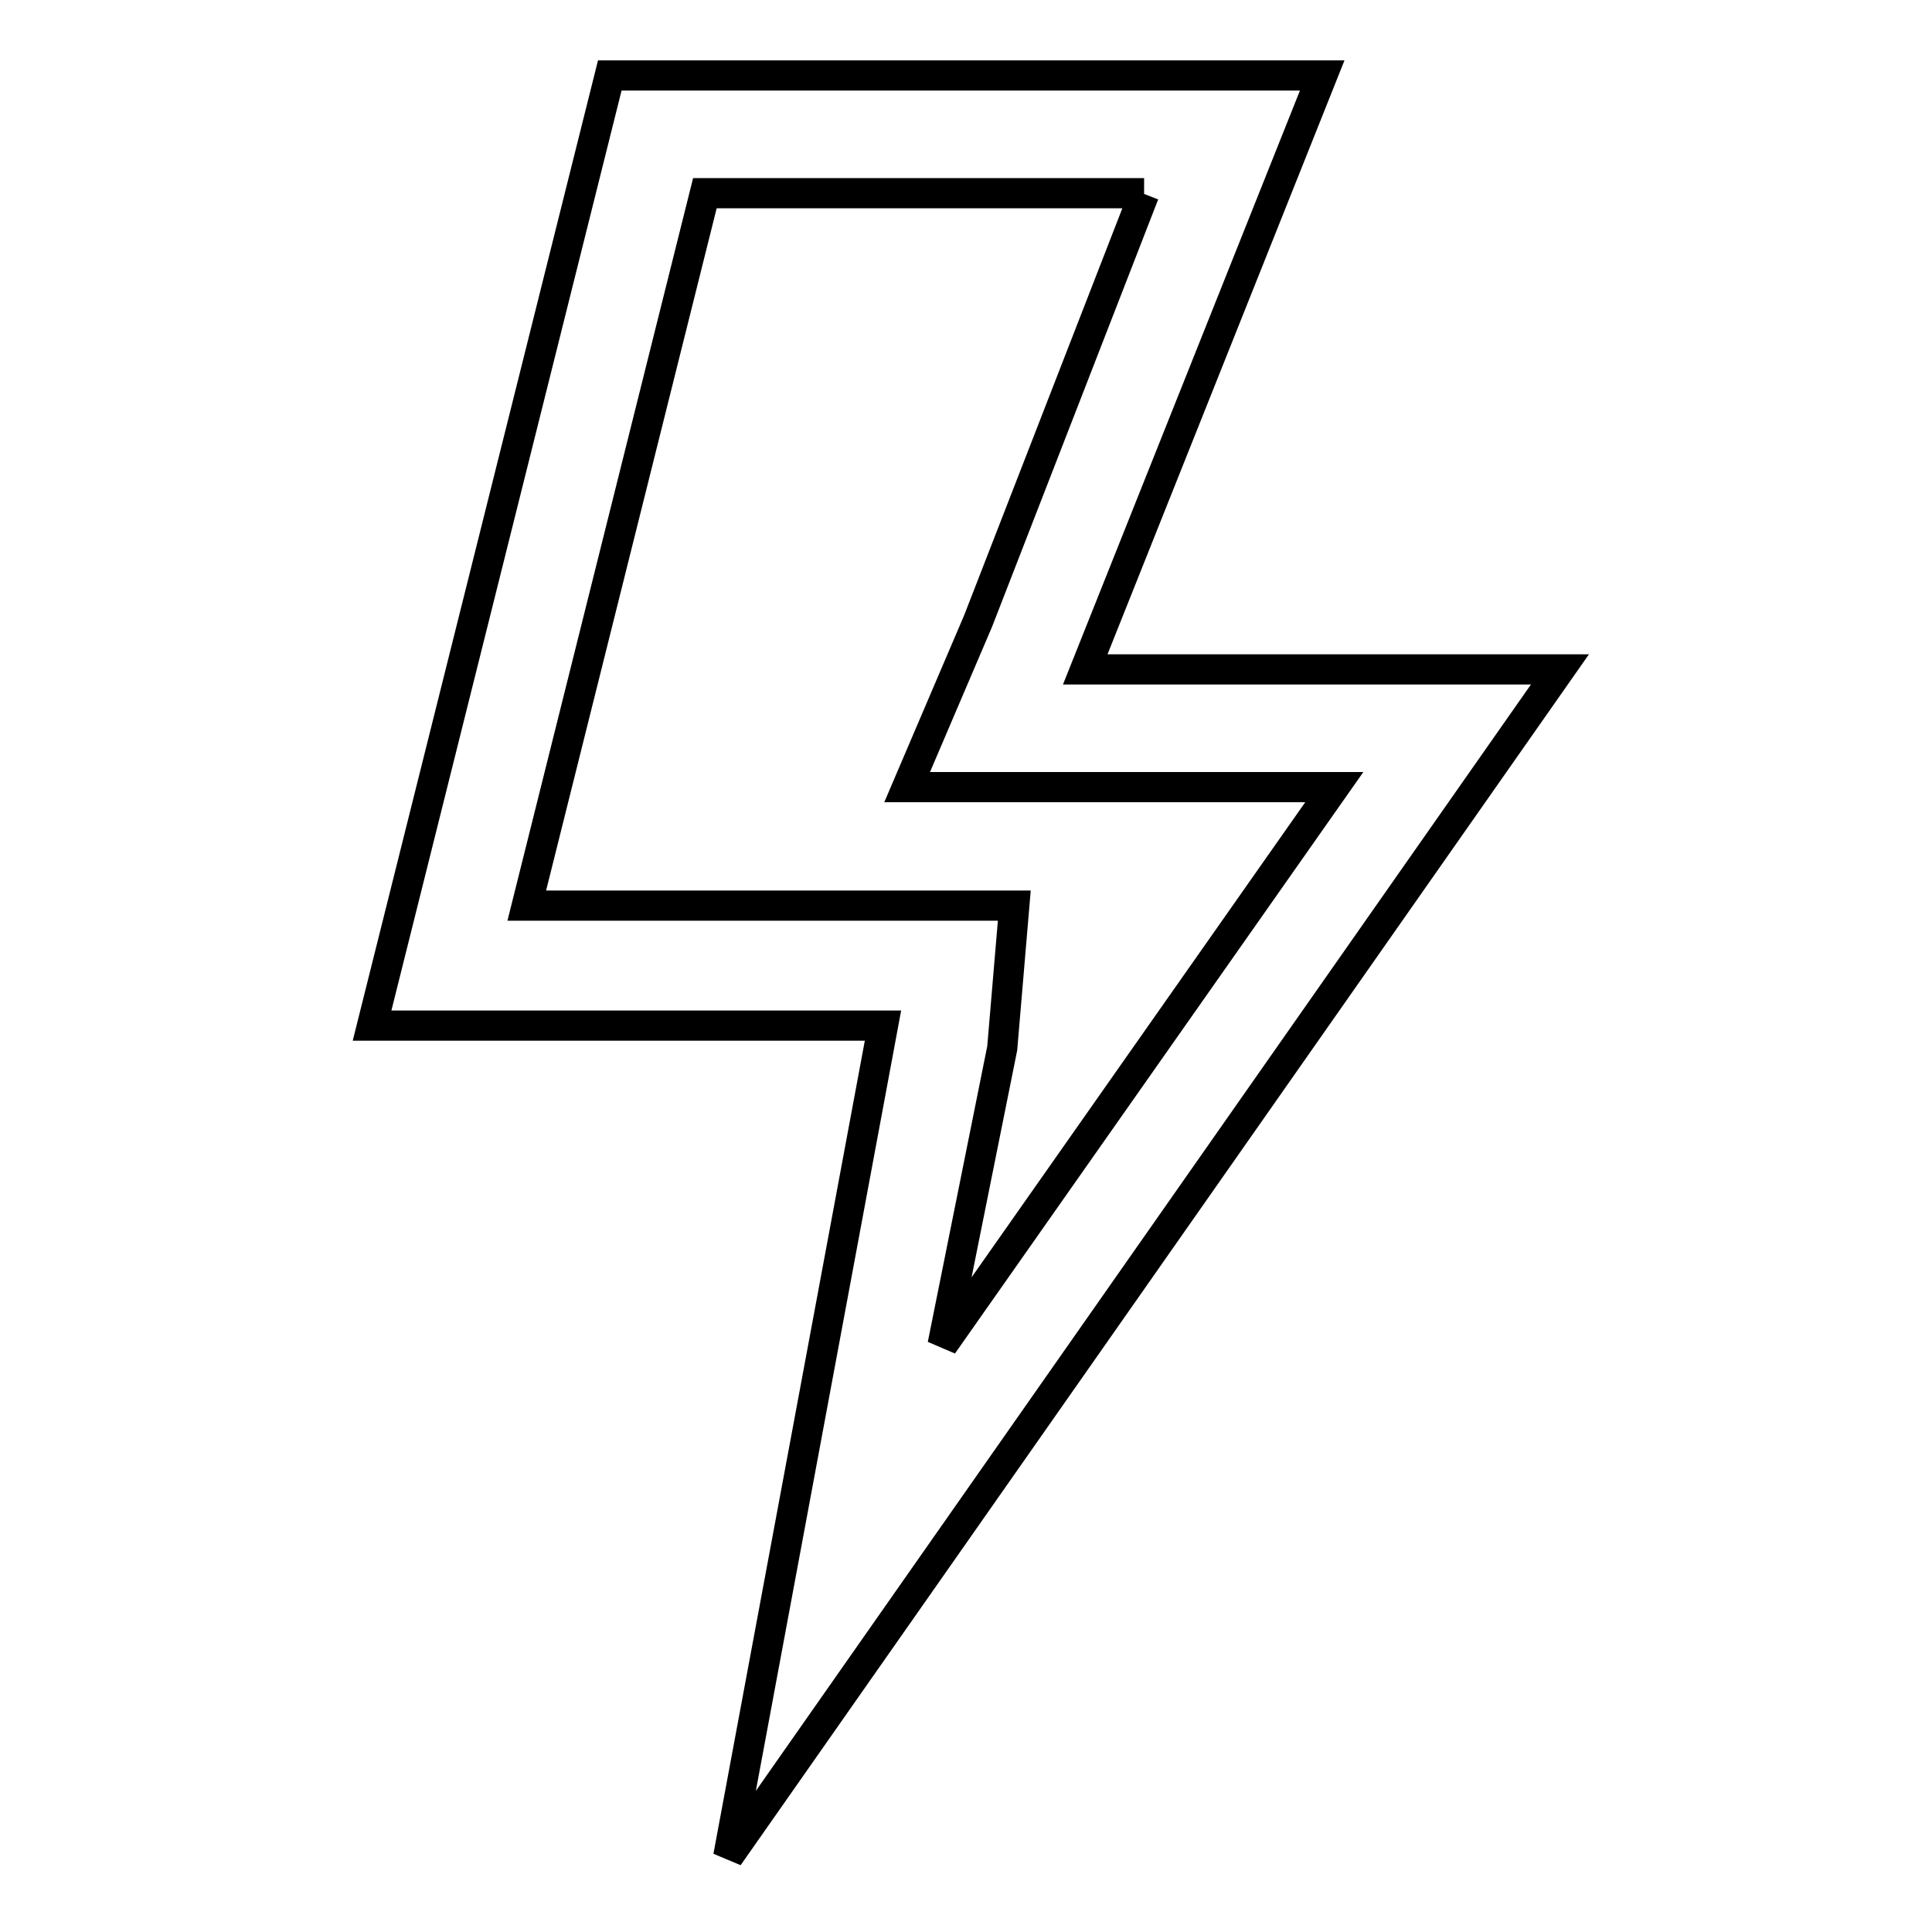
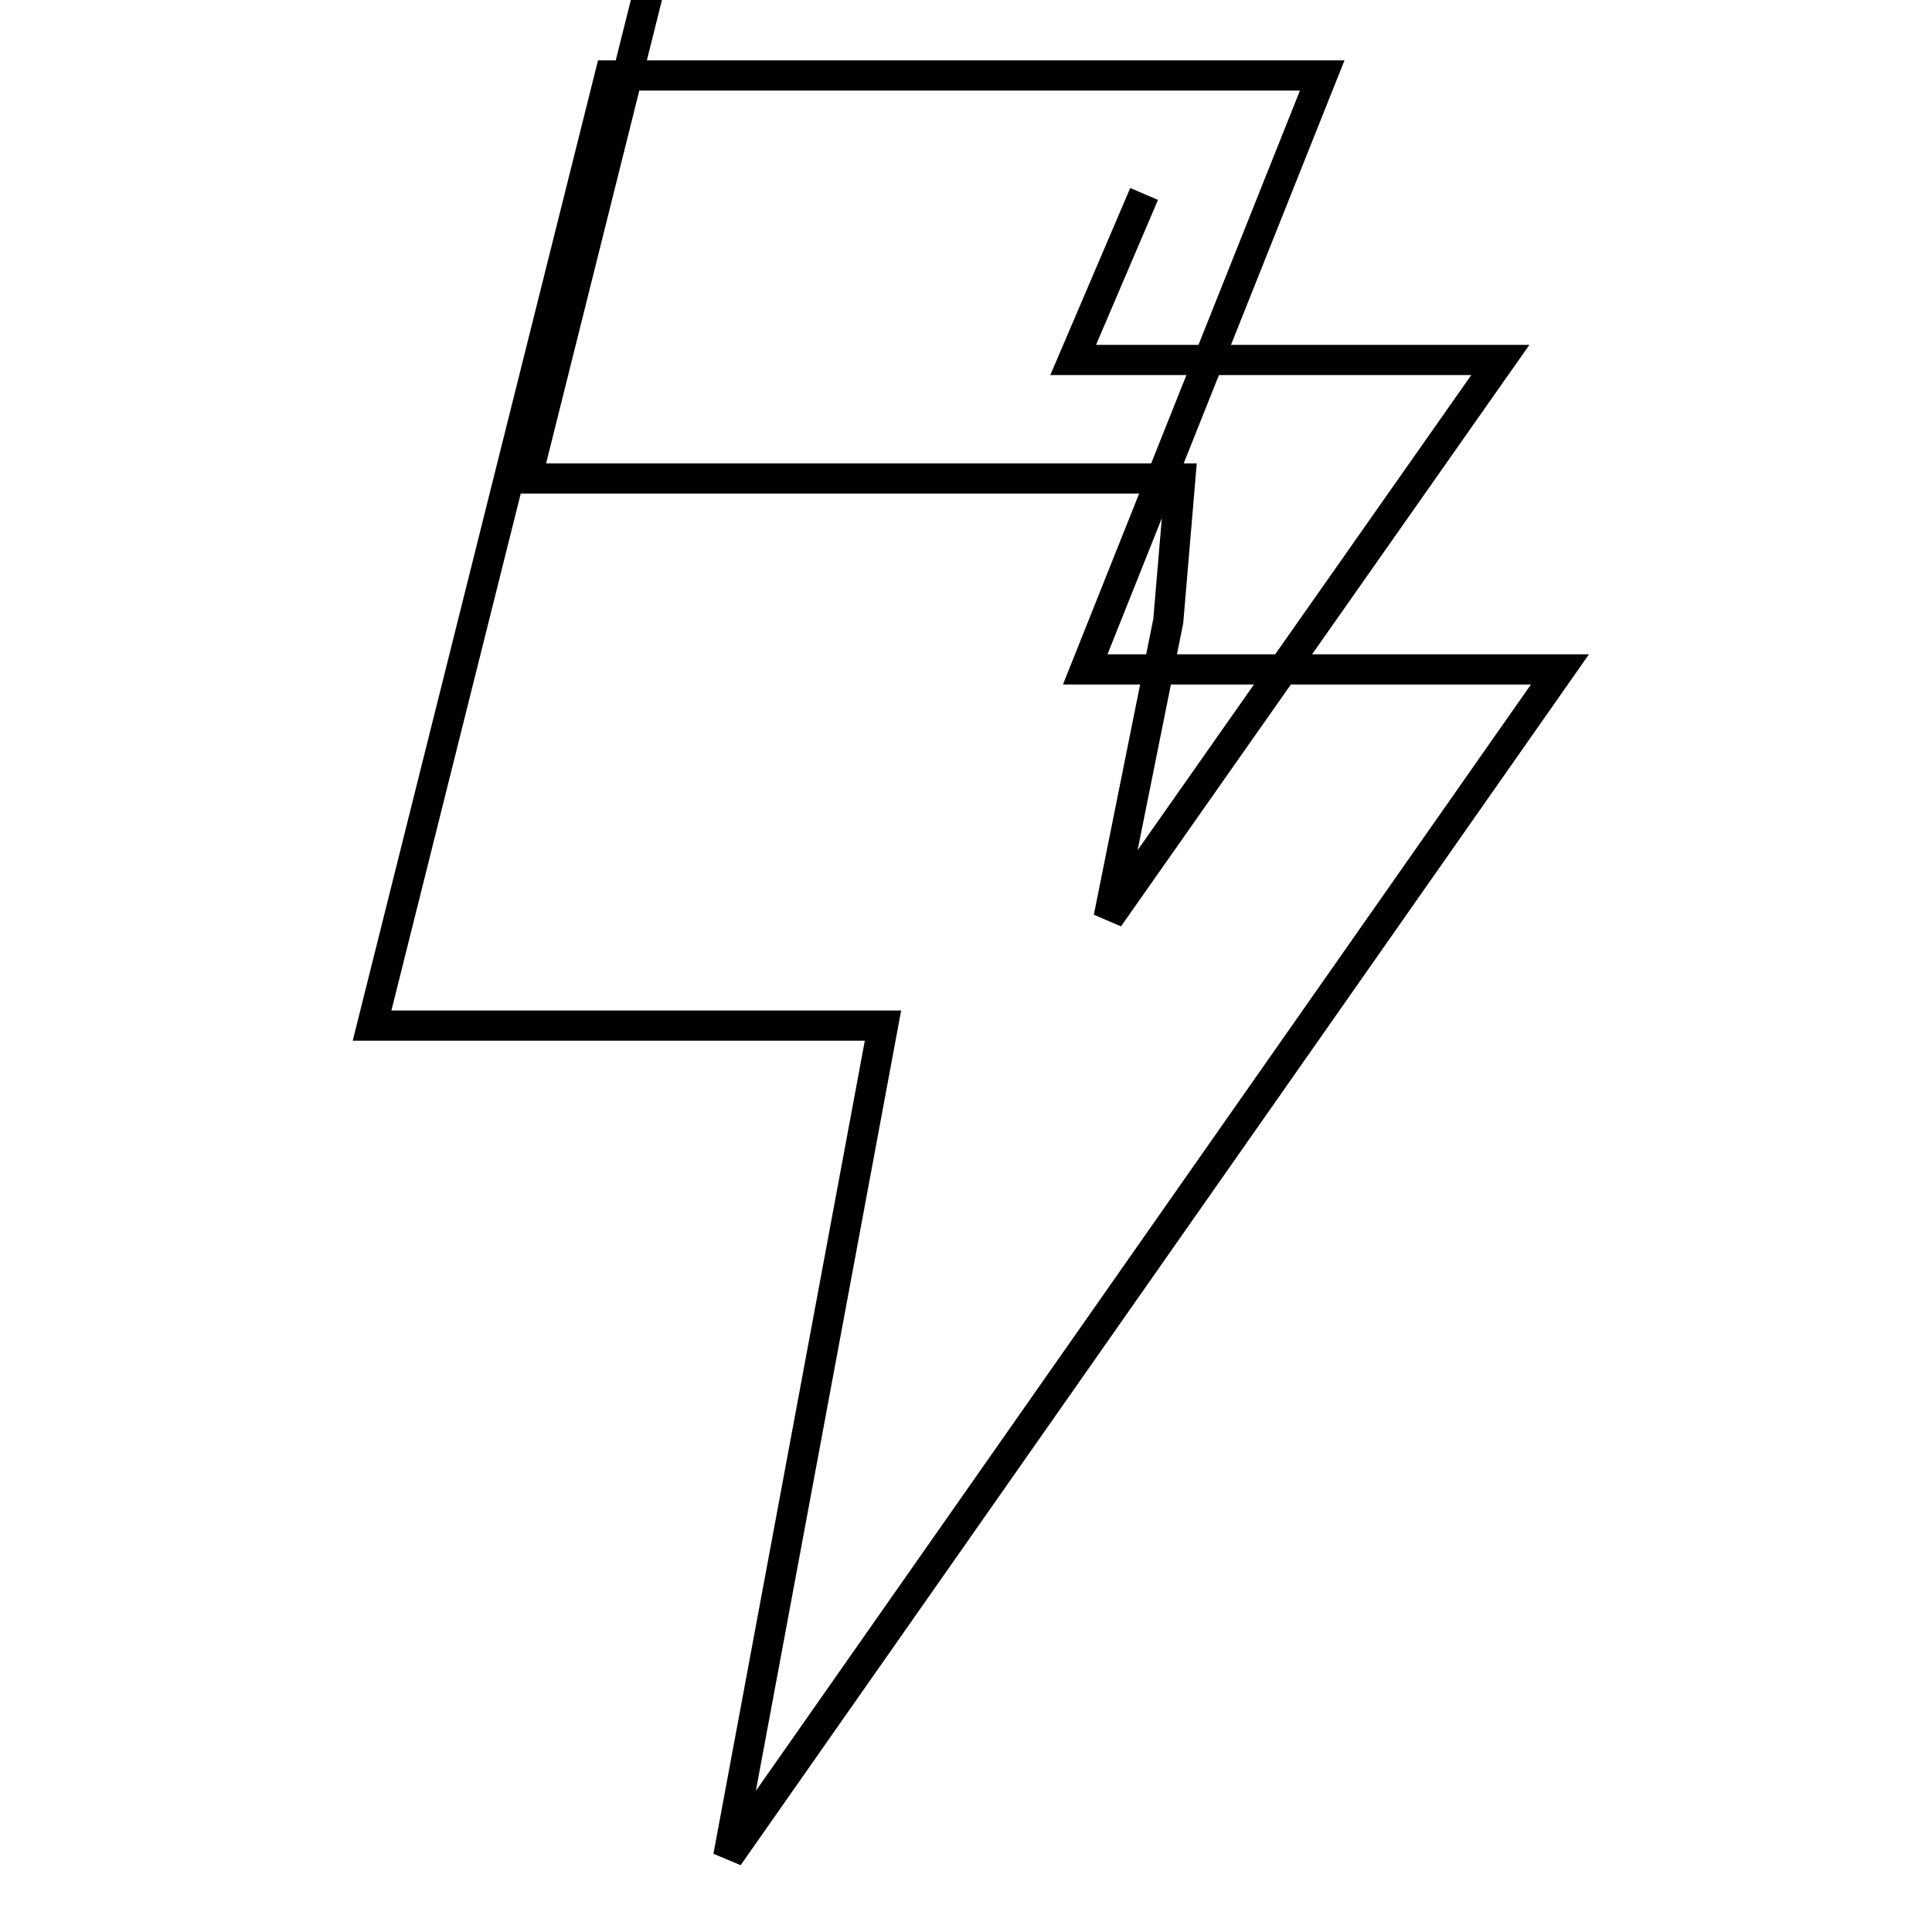
<svg xmlns="http://www.w3.org/2000/svg" version="1.1" x="0px" y="0px" viewBox="0 0 256 256" enable-background="new 0 0 256 256" xml:space="preserve">
  <g>
-     <path stroke-width="4" fill-opacity="0" stroke="#000000" d="M151.6,25.7l-22,56.6l-9.4,22h56.6l-51.9,73.9l7.9-39.3l1.6-18.9H69.8l23.6-94.4H151.6 M175.2,10H80.8 L49.3,135.9H117L96.5,246L206.7,88.7h-62.9L175.2,10z" />
+     <path stroke-width="4" fill-opacity="0" stroke="#000000" d="M151.6,25.7l-9.4,22h56.6l-51.9,73.9l7.9-39.3l1.6-18.9H69.8l23.6-94.4H151.6 M175.2,10H80.8 L49.3,135.9H117L96.5,246L206.7,88.7h-62.9L175.2,10z" />
  </g>
</svg>